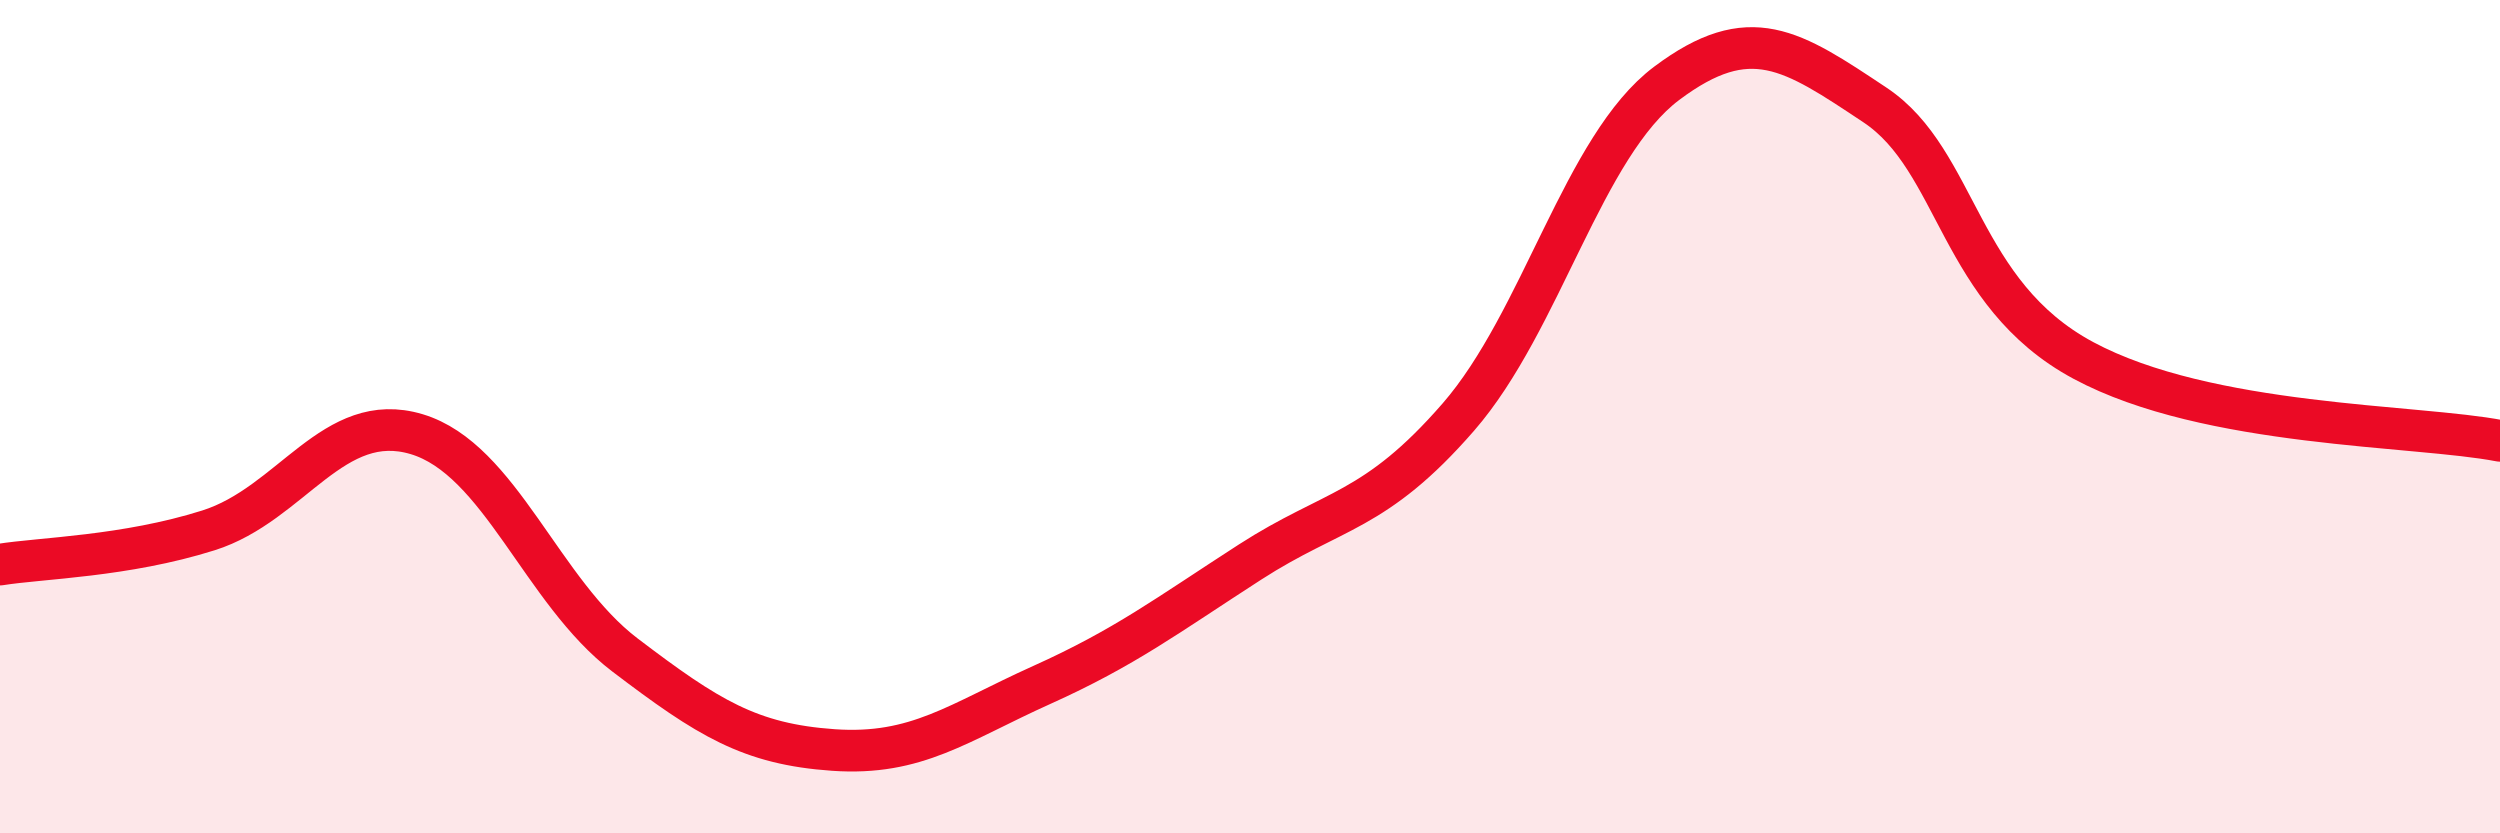
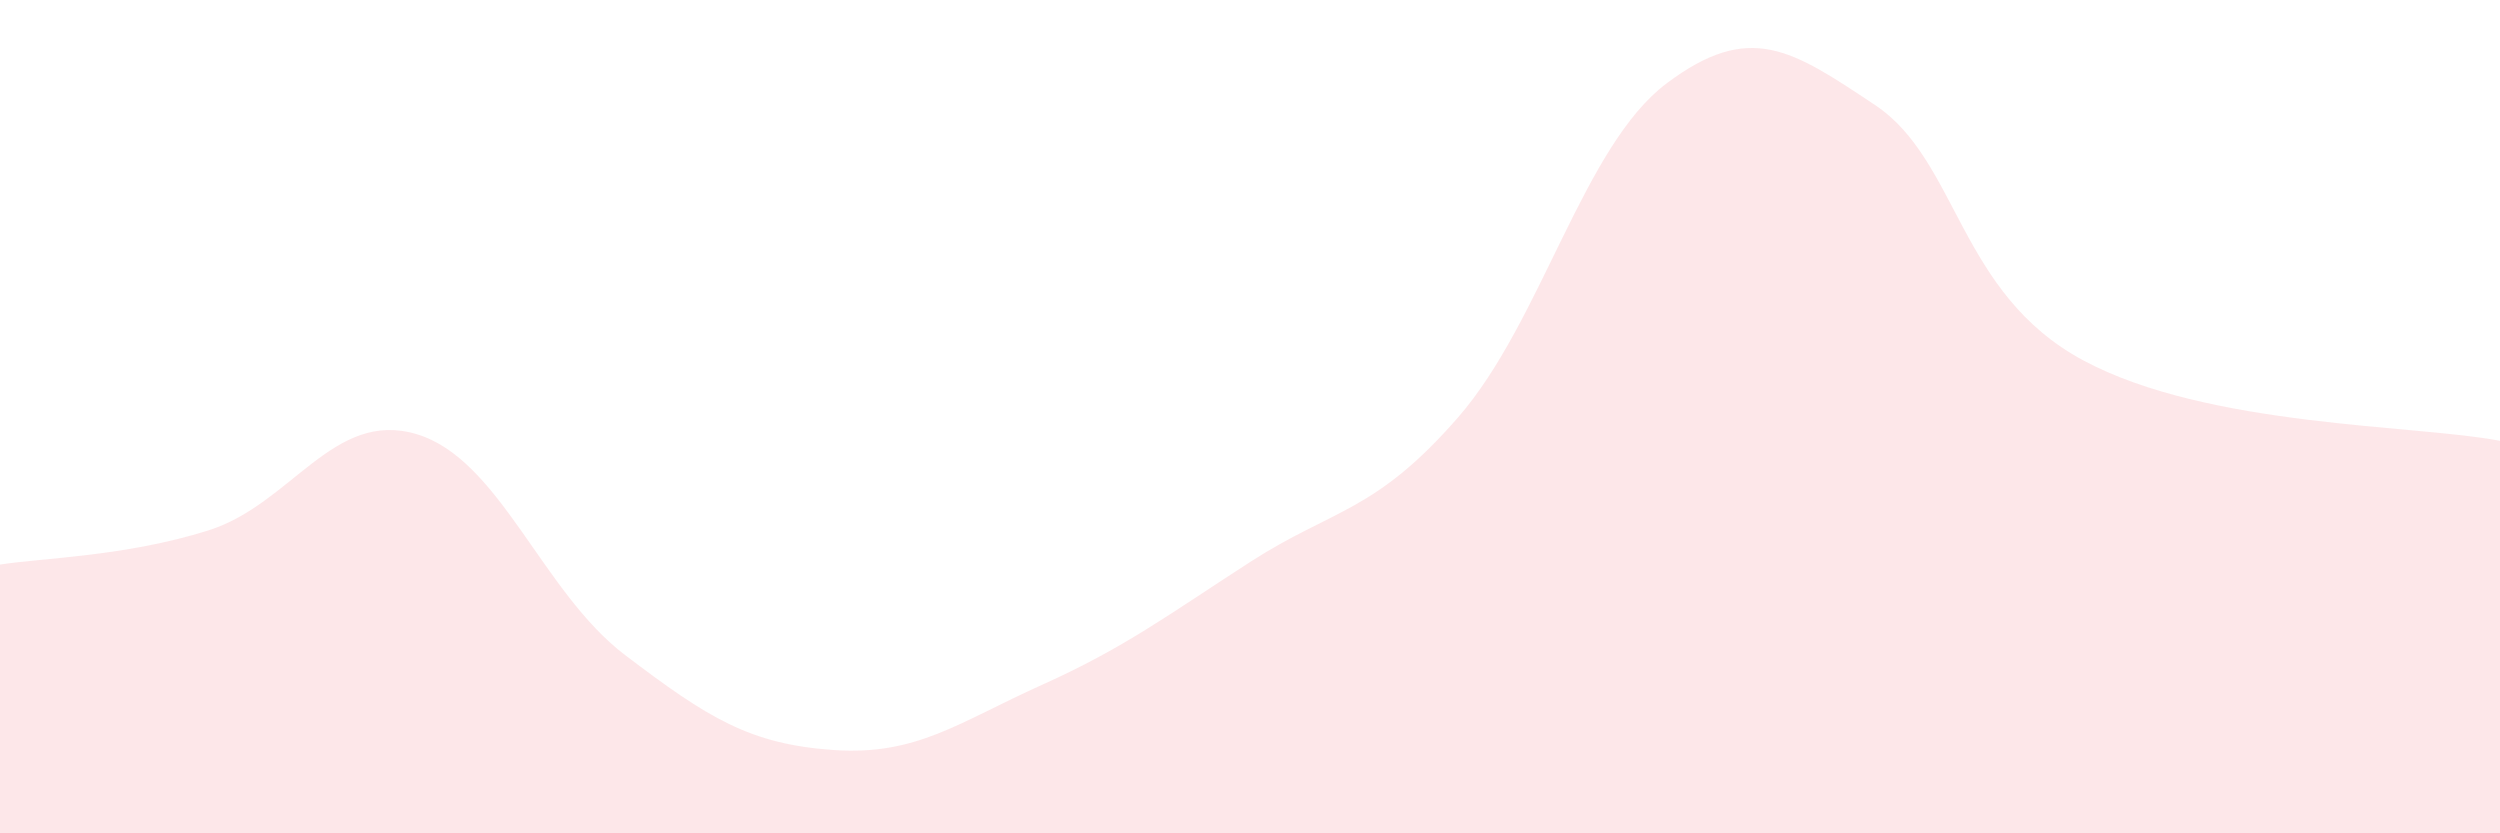
<svg xmlns="http://www.w3.org/2000/svg" width="60" height="20" viewBox="0 0 60 20">
  <path d="M 0,13.55 C 1,13.39 3,13.36 5,12.73 C 7,12.1 8,9.82 10,10.42 C 12,11.02 13,14.2 15,15.72 C 17,17.24 18,17.86 20,18 C 22,18.14 23,17.34 25,16.44 C 27,15.54 28,14.78 30,13.49 C 32,12.2 33,12.31 35,10.01 C 37,7.71 38,3.5 40,2 C 42,0.5 43,1.19 45,2.52 C 47,3.85 47,7.04 50,8.65 C 53,10.26 58,10.19 60,10.58L60 20L0 20Z" fill="#EB0A25" opacity="0.1" stroke-linecap="round" stroke-linejoin="round" />
-   <path d="M 0,13.55 C 1,13.39 3,13.36 5,12.73 C 7,12.1 8,9.82 10,10.42 C 12,11.02 13,14.2 15,15.72 C 17,17.24 18,17.86 20,18 C 22,18.14 23,17.34 25,16.44 C 27,15.54 28,14.78 30,13.49 C 32,12.2 33,12.31 35,10.01 C 37,7.71 38,3.5 40,2 C 42,0.5 43,1.19 45,2.52 C 47,3.85 47,7.04 50,8.65 C 53,10.26 58,10.19 60,10.58" stroke="#EB0A25" stroke-width="1" fill="none" stroke-linecap="round" stroke-linejoin="round" />
</svg>